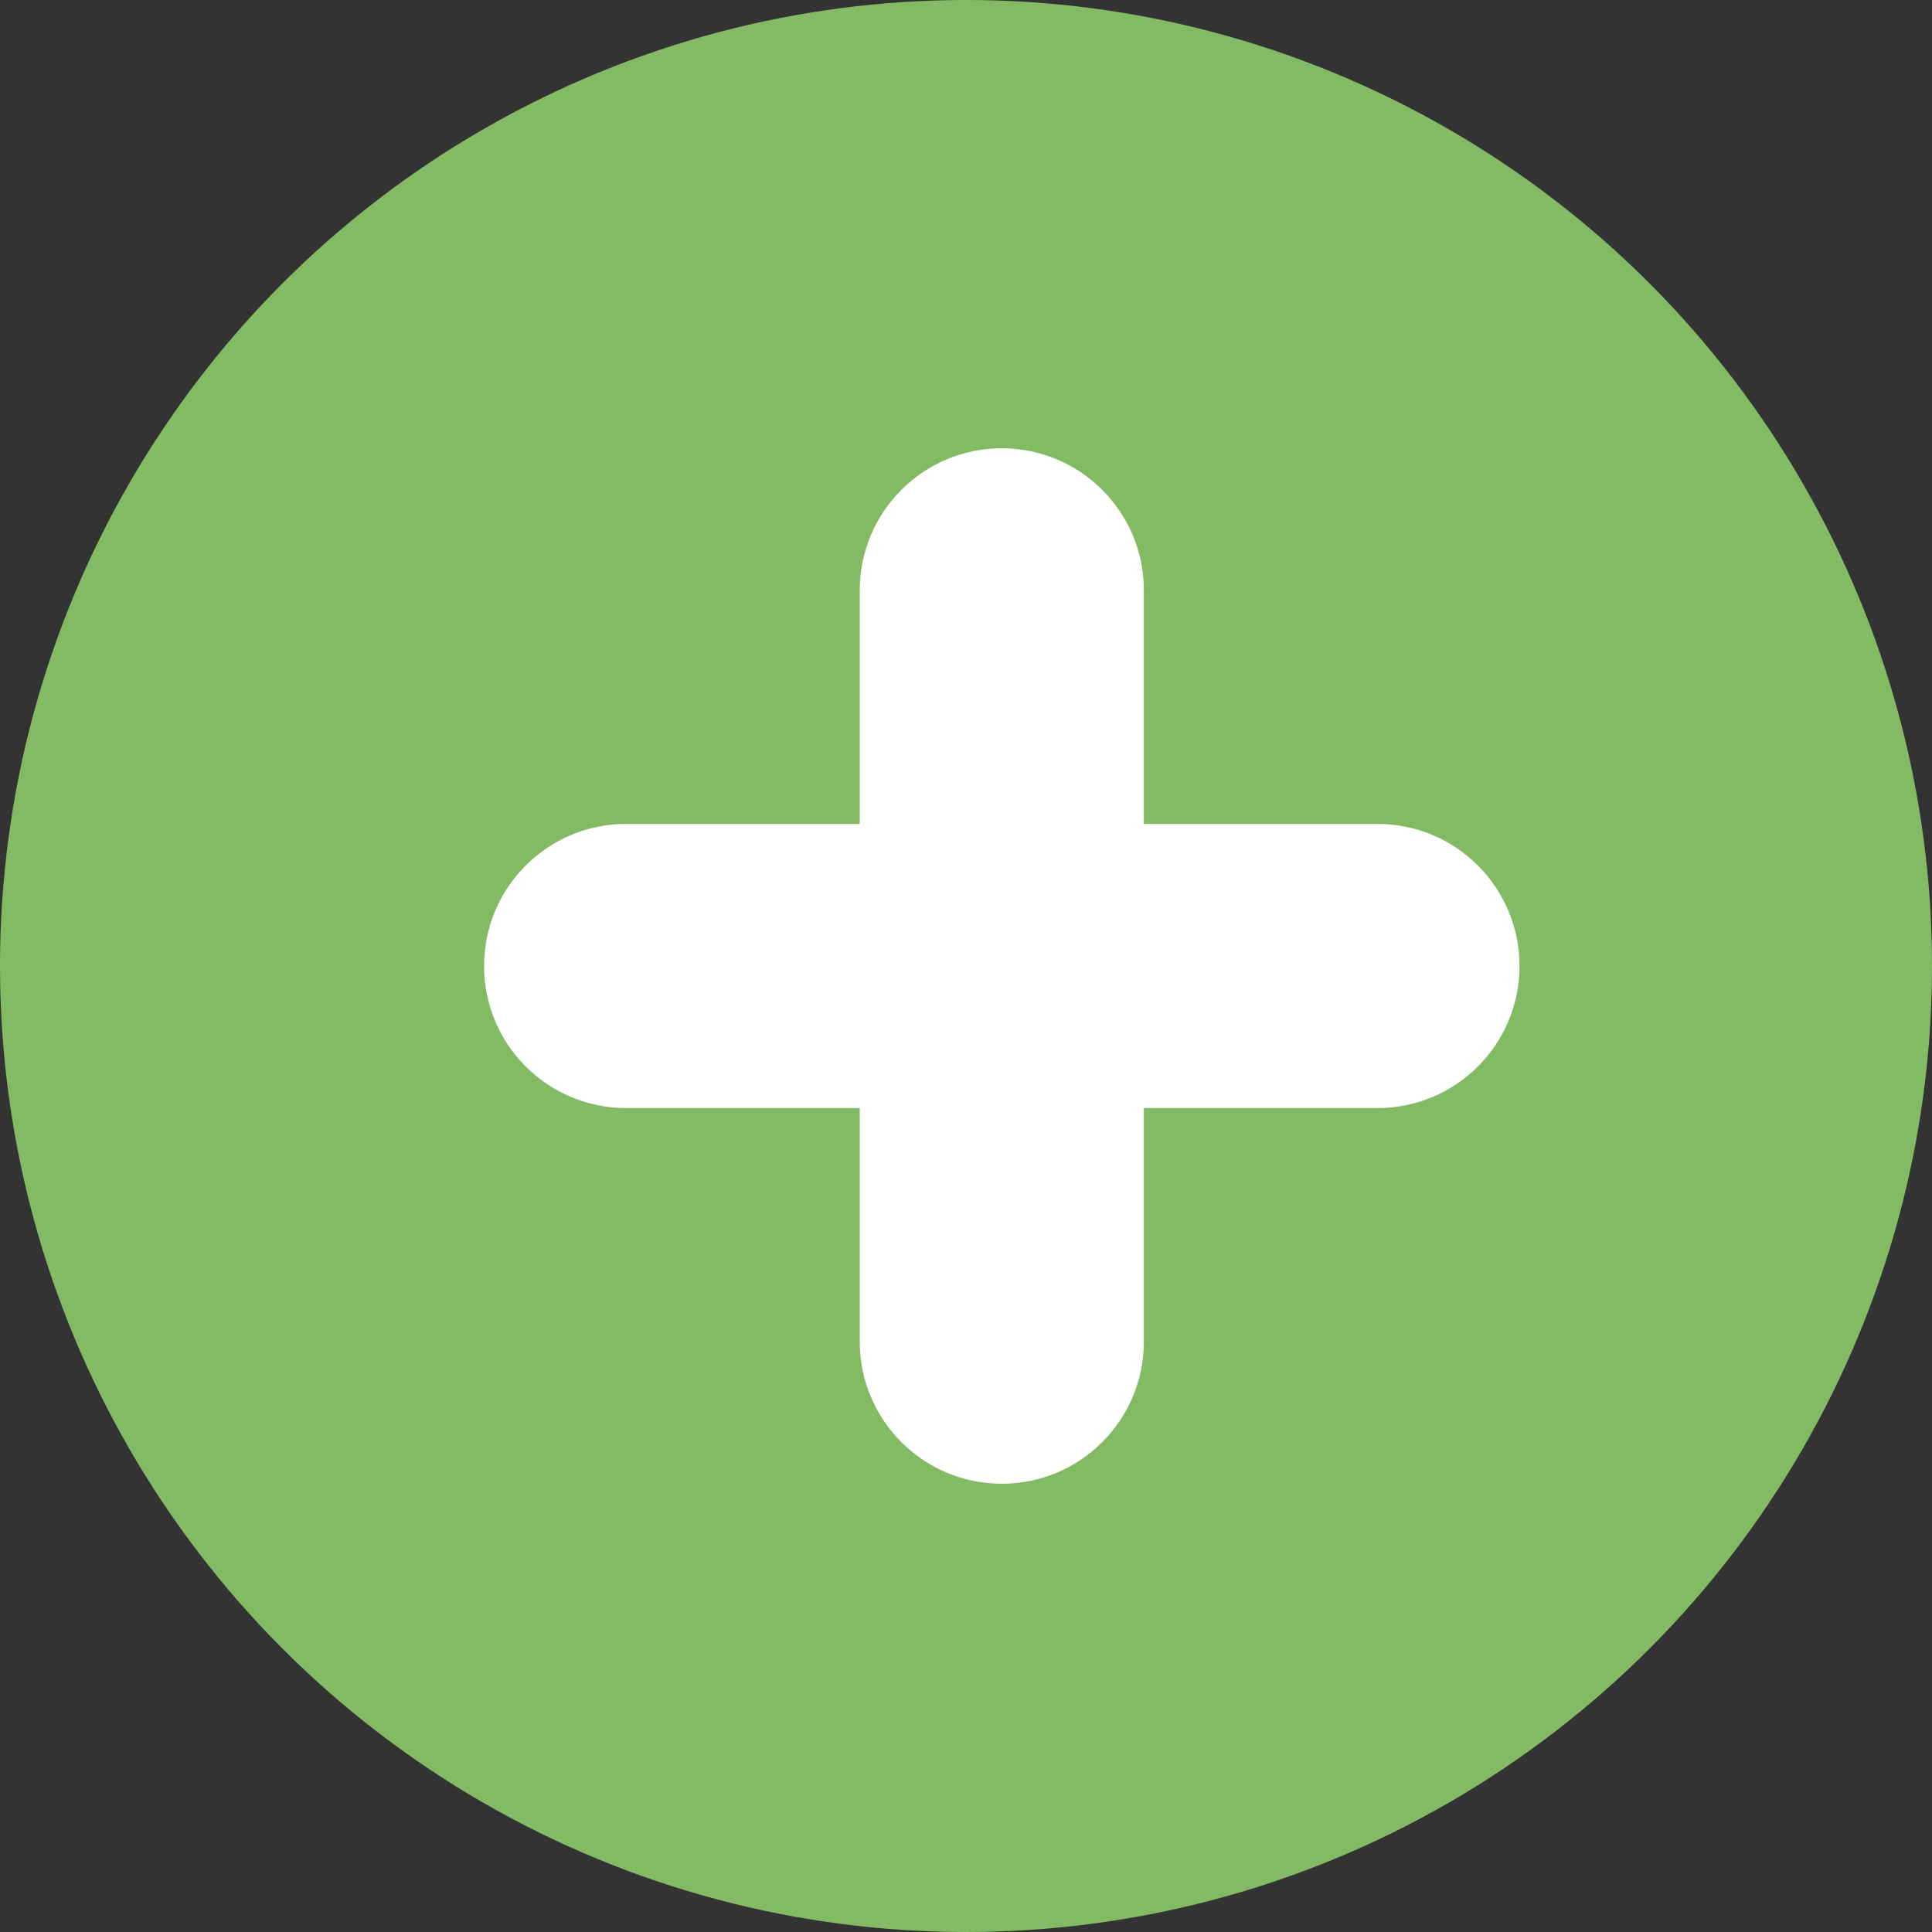
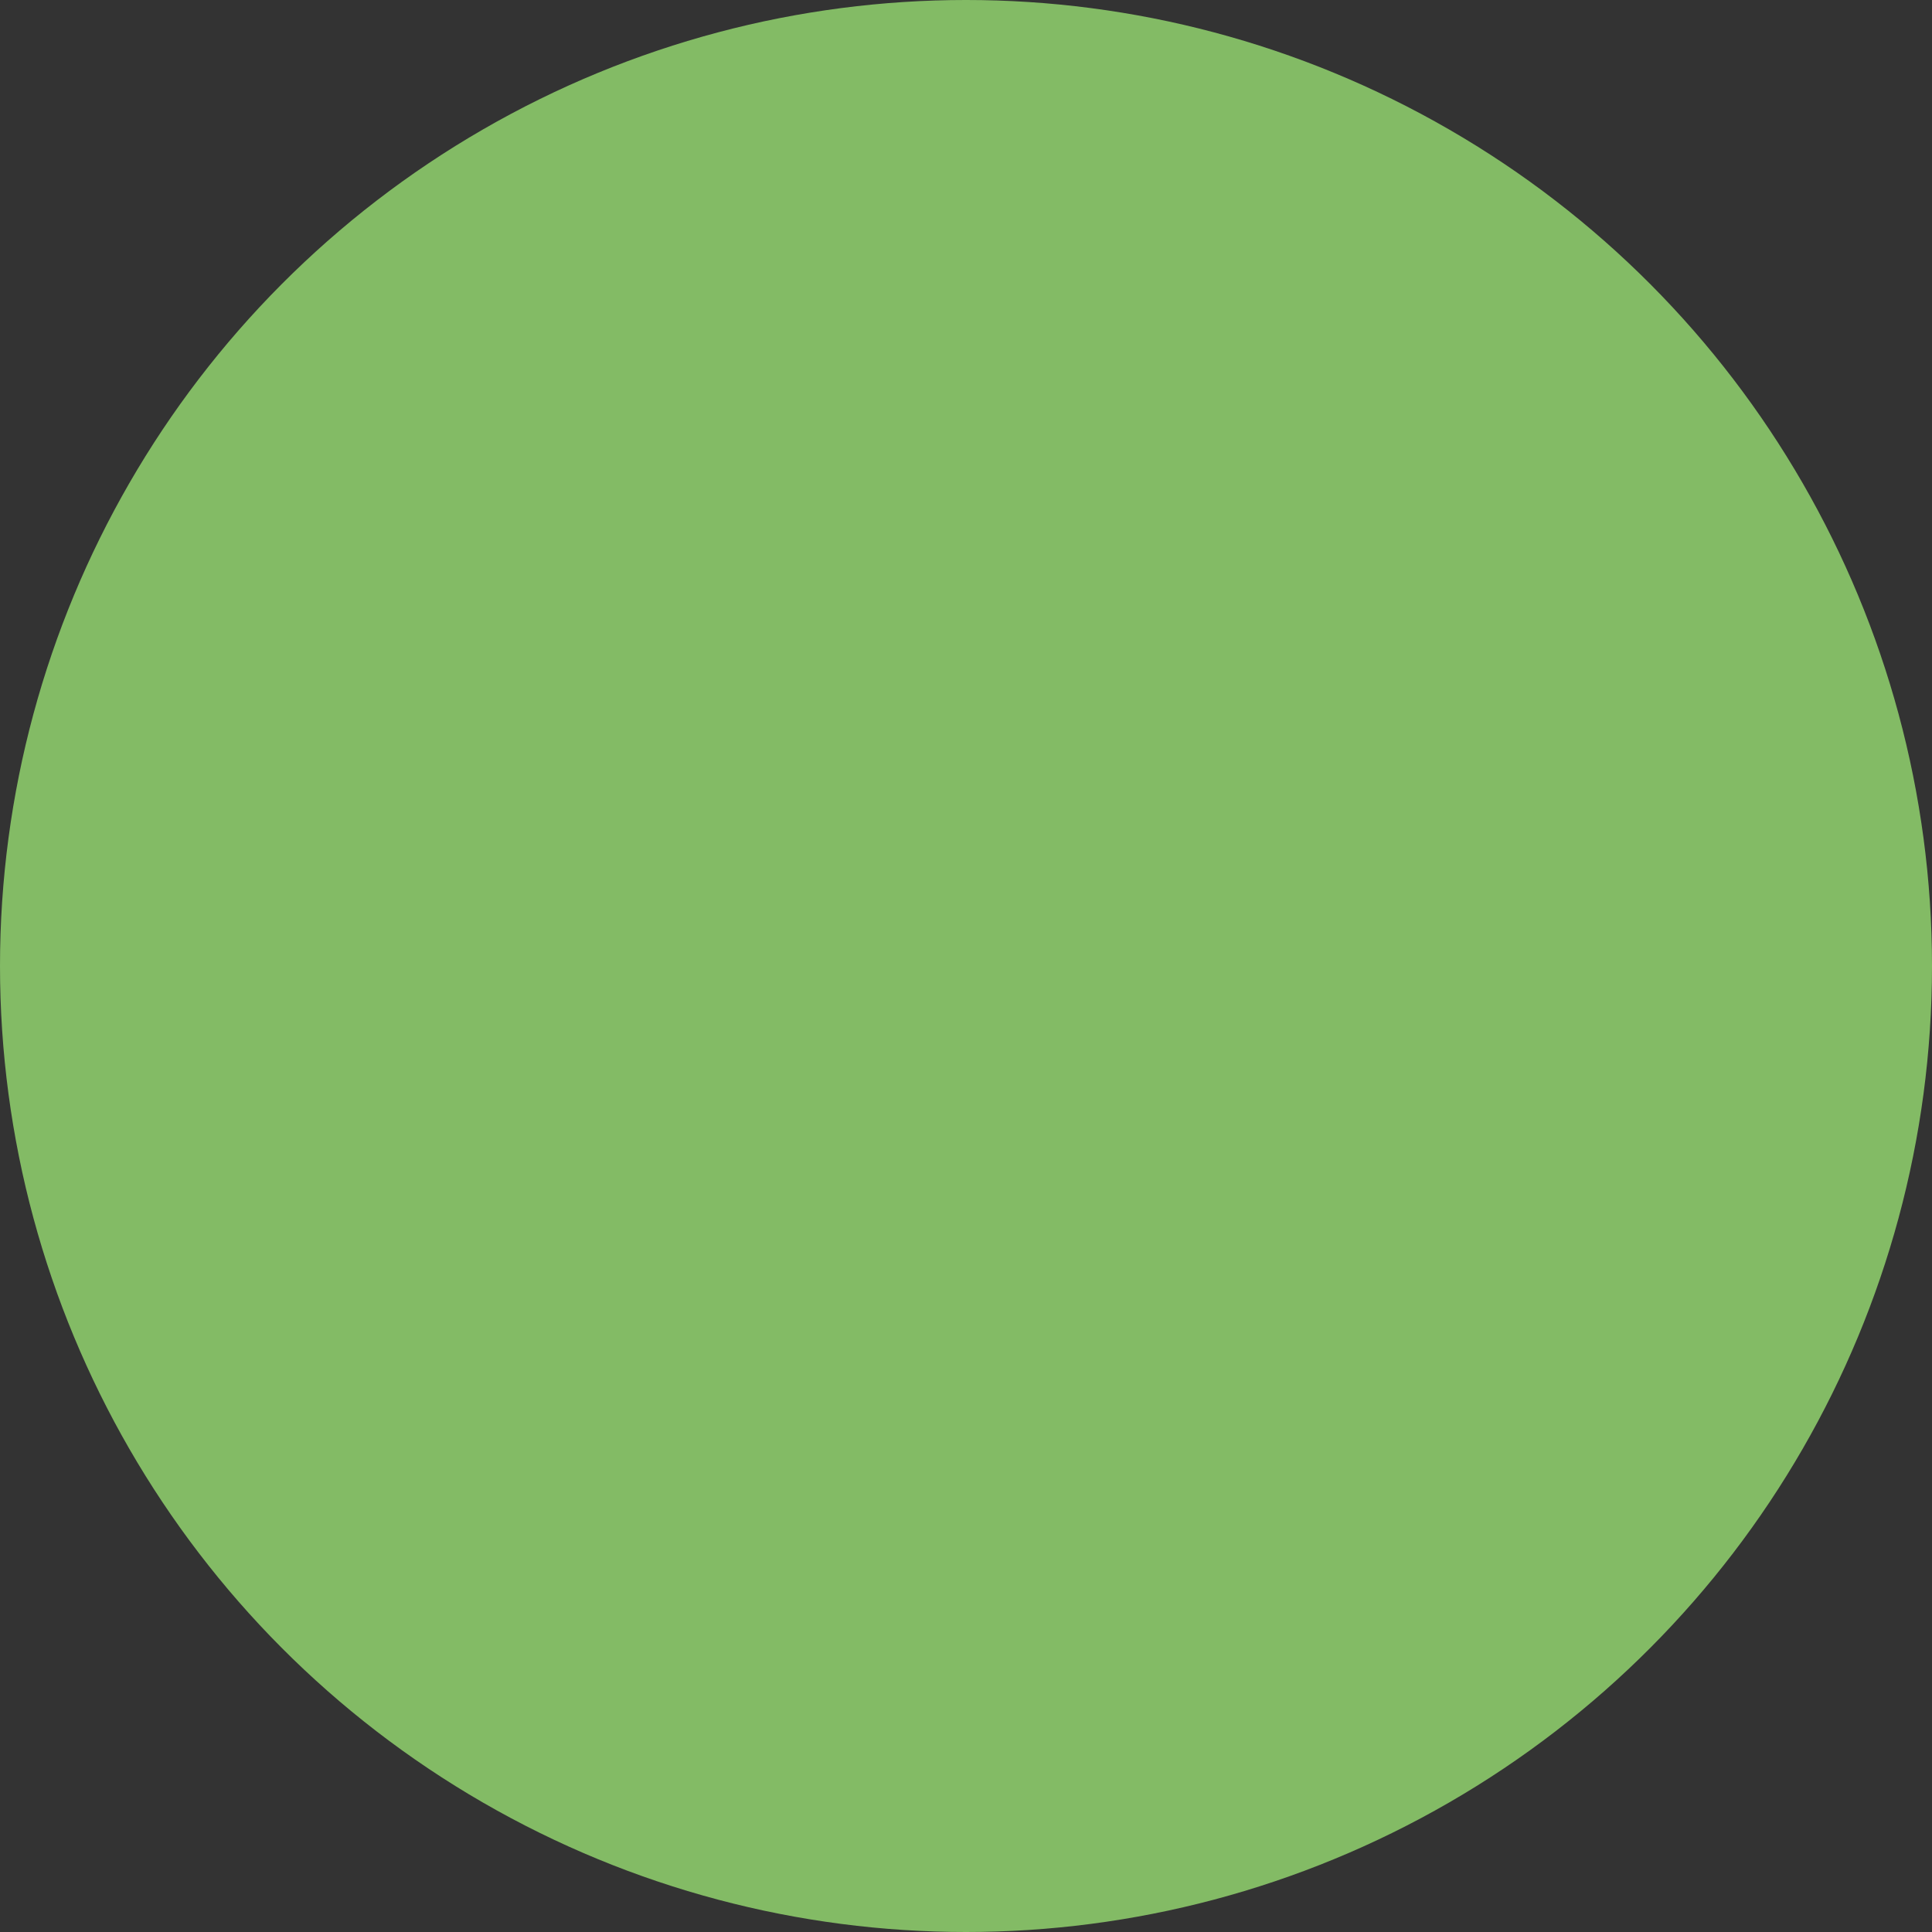
<svg xmlns="http://www.w3.org/2000/svg" width="34" height="34" viewBox="0 0 34 34" fill="none">
  <rect x="0" y="0" width="34" height="34" fill="#333333" stroke="none" />
  <circle cx="17" cy="17" r="17" fill="#83BB65" />
-   <path fill-rule="evenodd" clip-rule="evenodd" d="M20.13 10.389C20.13 9.008 19.01 7.889 17.63 7.889C16.249 7.889 15.13 9.008 15.13 10.389V14.5H11.019C9.638 14.5 8.519 15.619 8.519 17C8.519 18.381 9.638 19.5 11.019 19.5H15.13V23.611C15.13 24.992 16.249 26.111 17.63 26.111C19.01 26.111 20.13 24.992 20.13 23.611V19.5H24.241C25.622 19.5 26.741 18.381 26.741 17C26.741 15.619 25.622 14.5 24.241 14.5H20.13V10.389Z" fill="white" />
</svg>